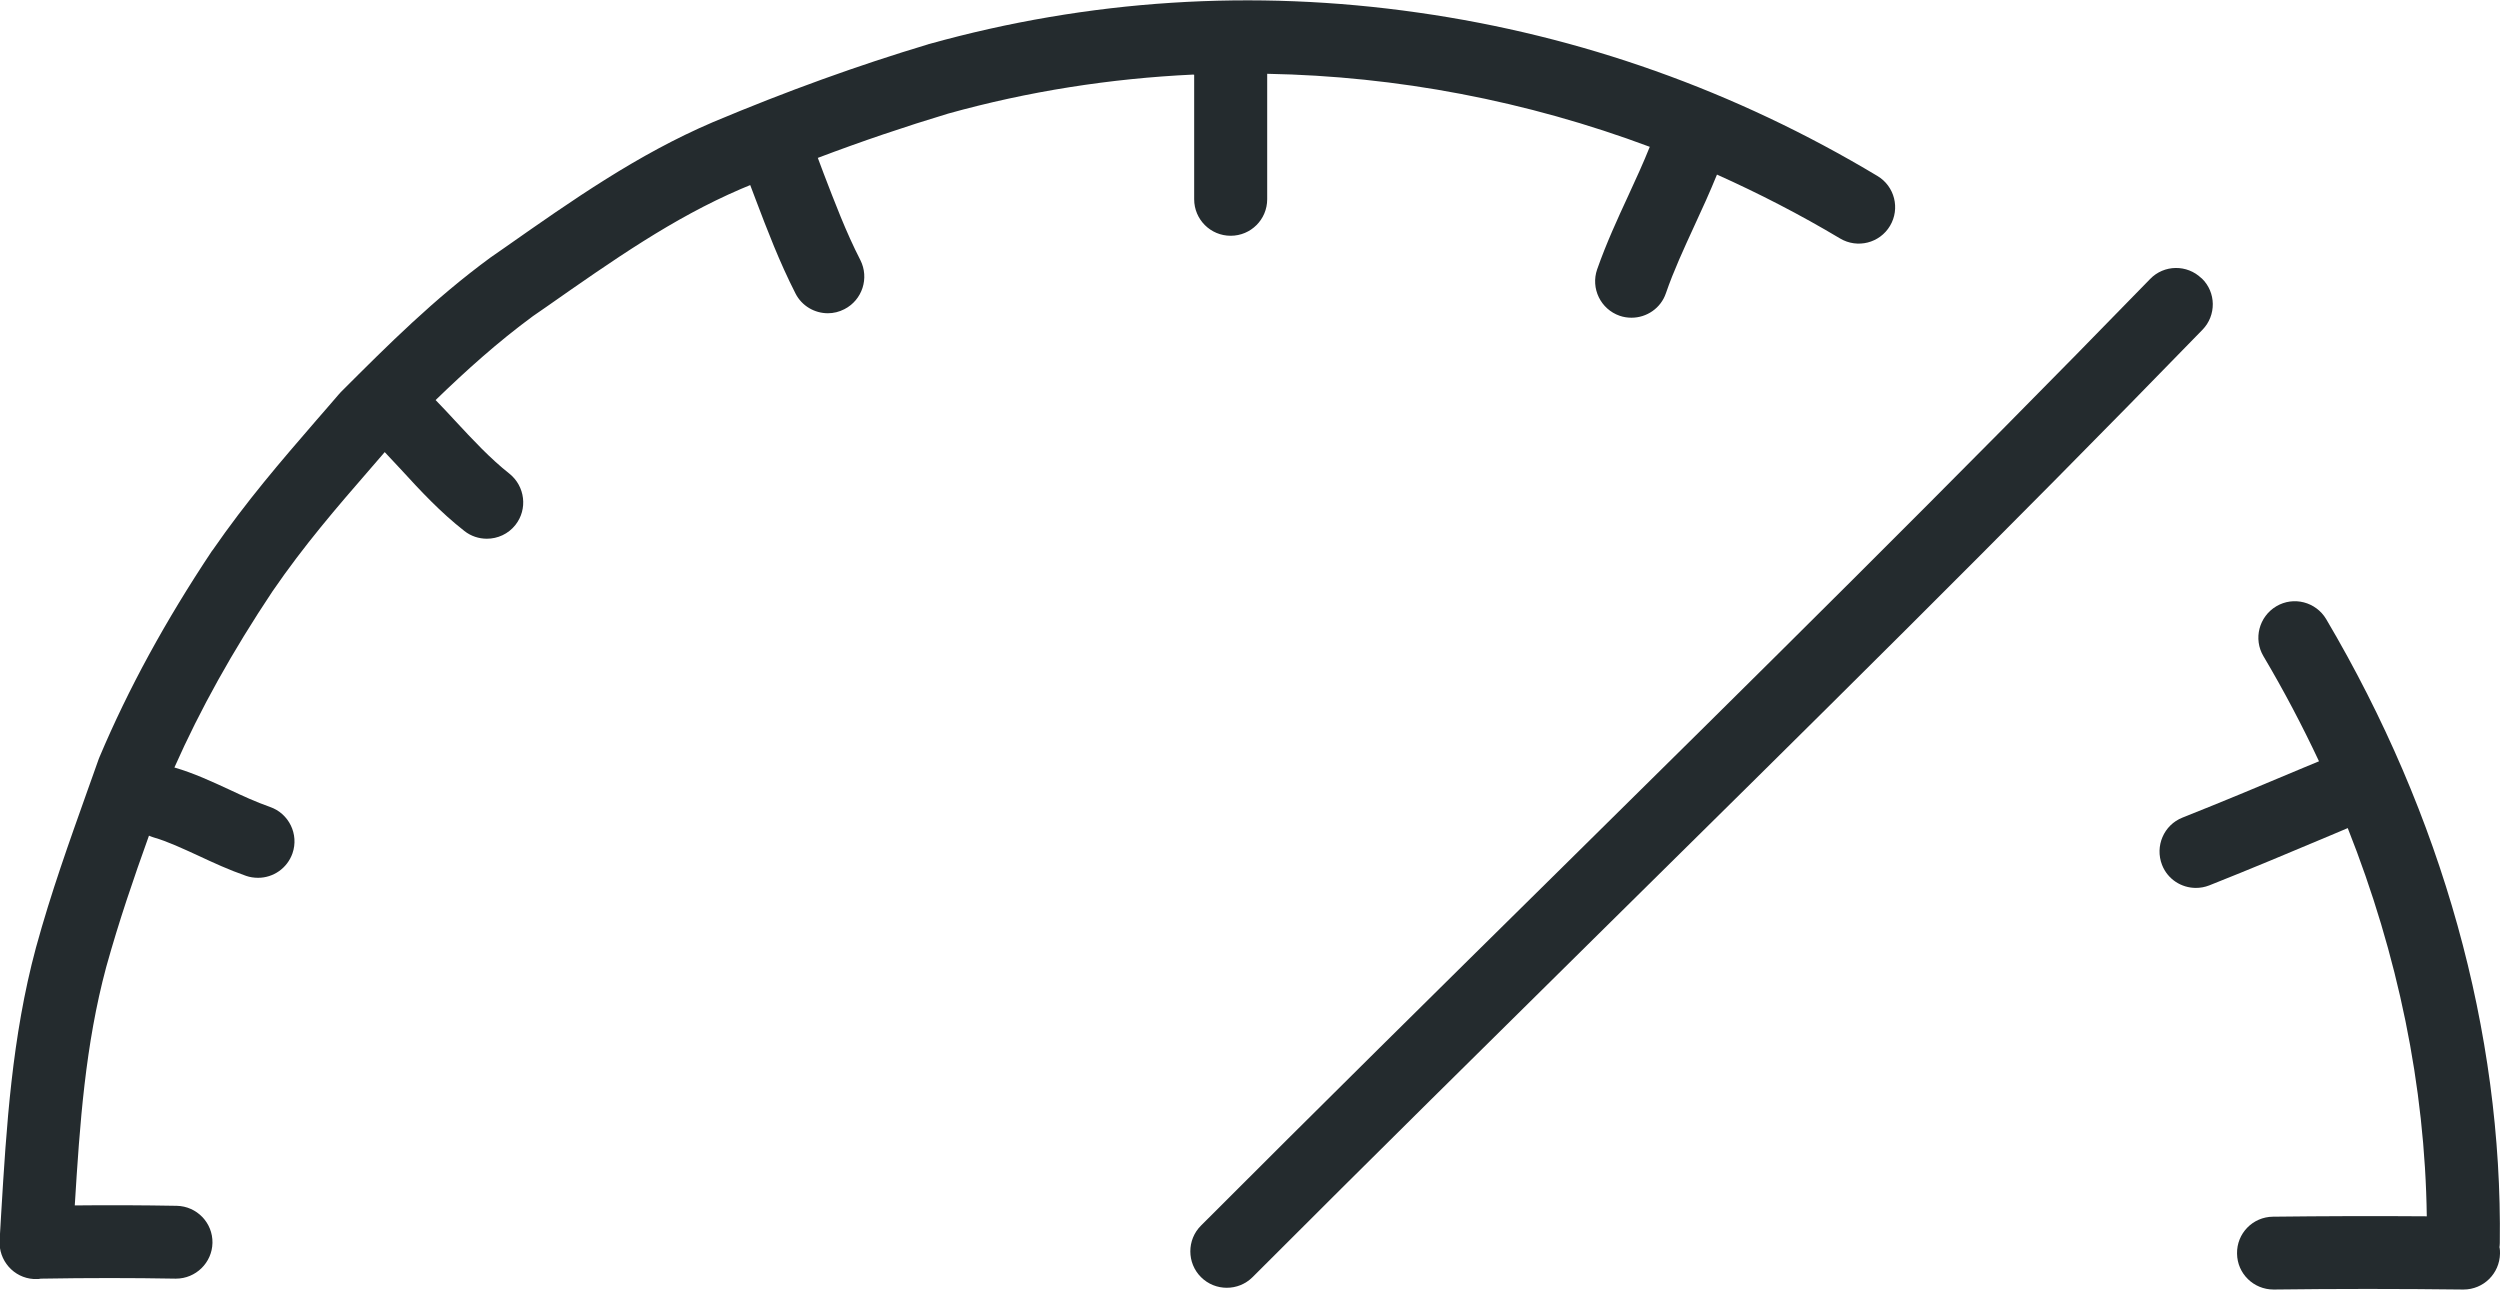
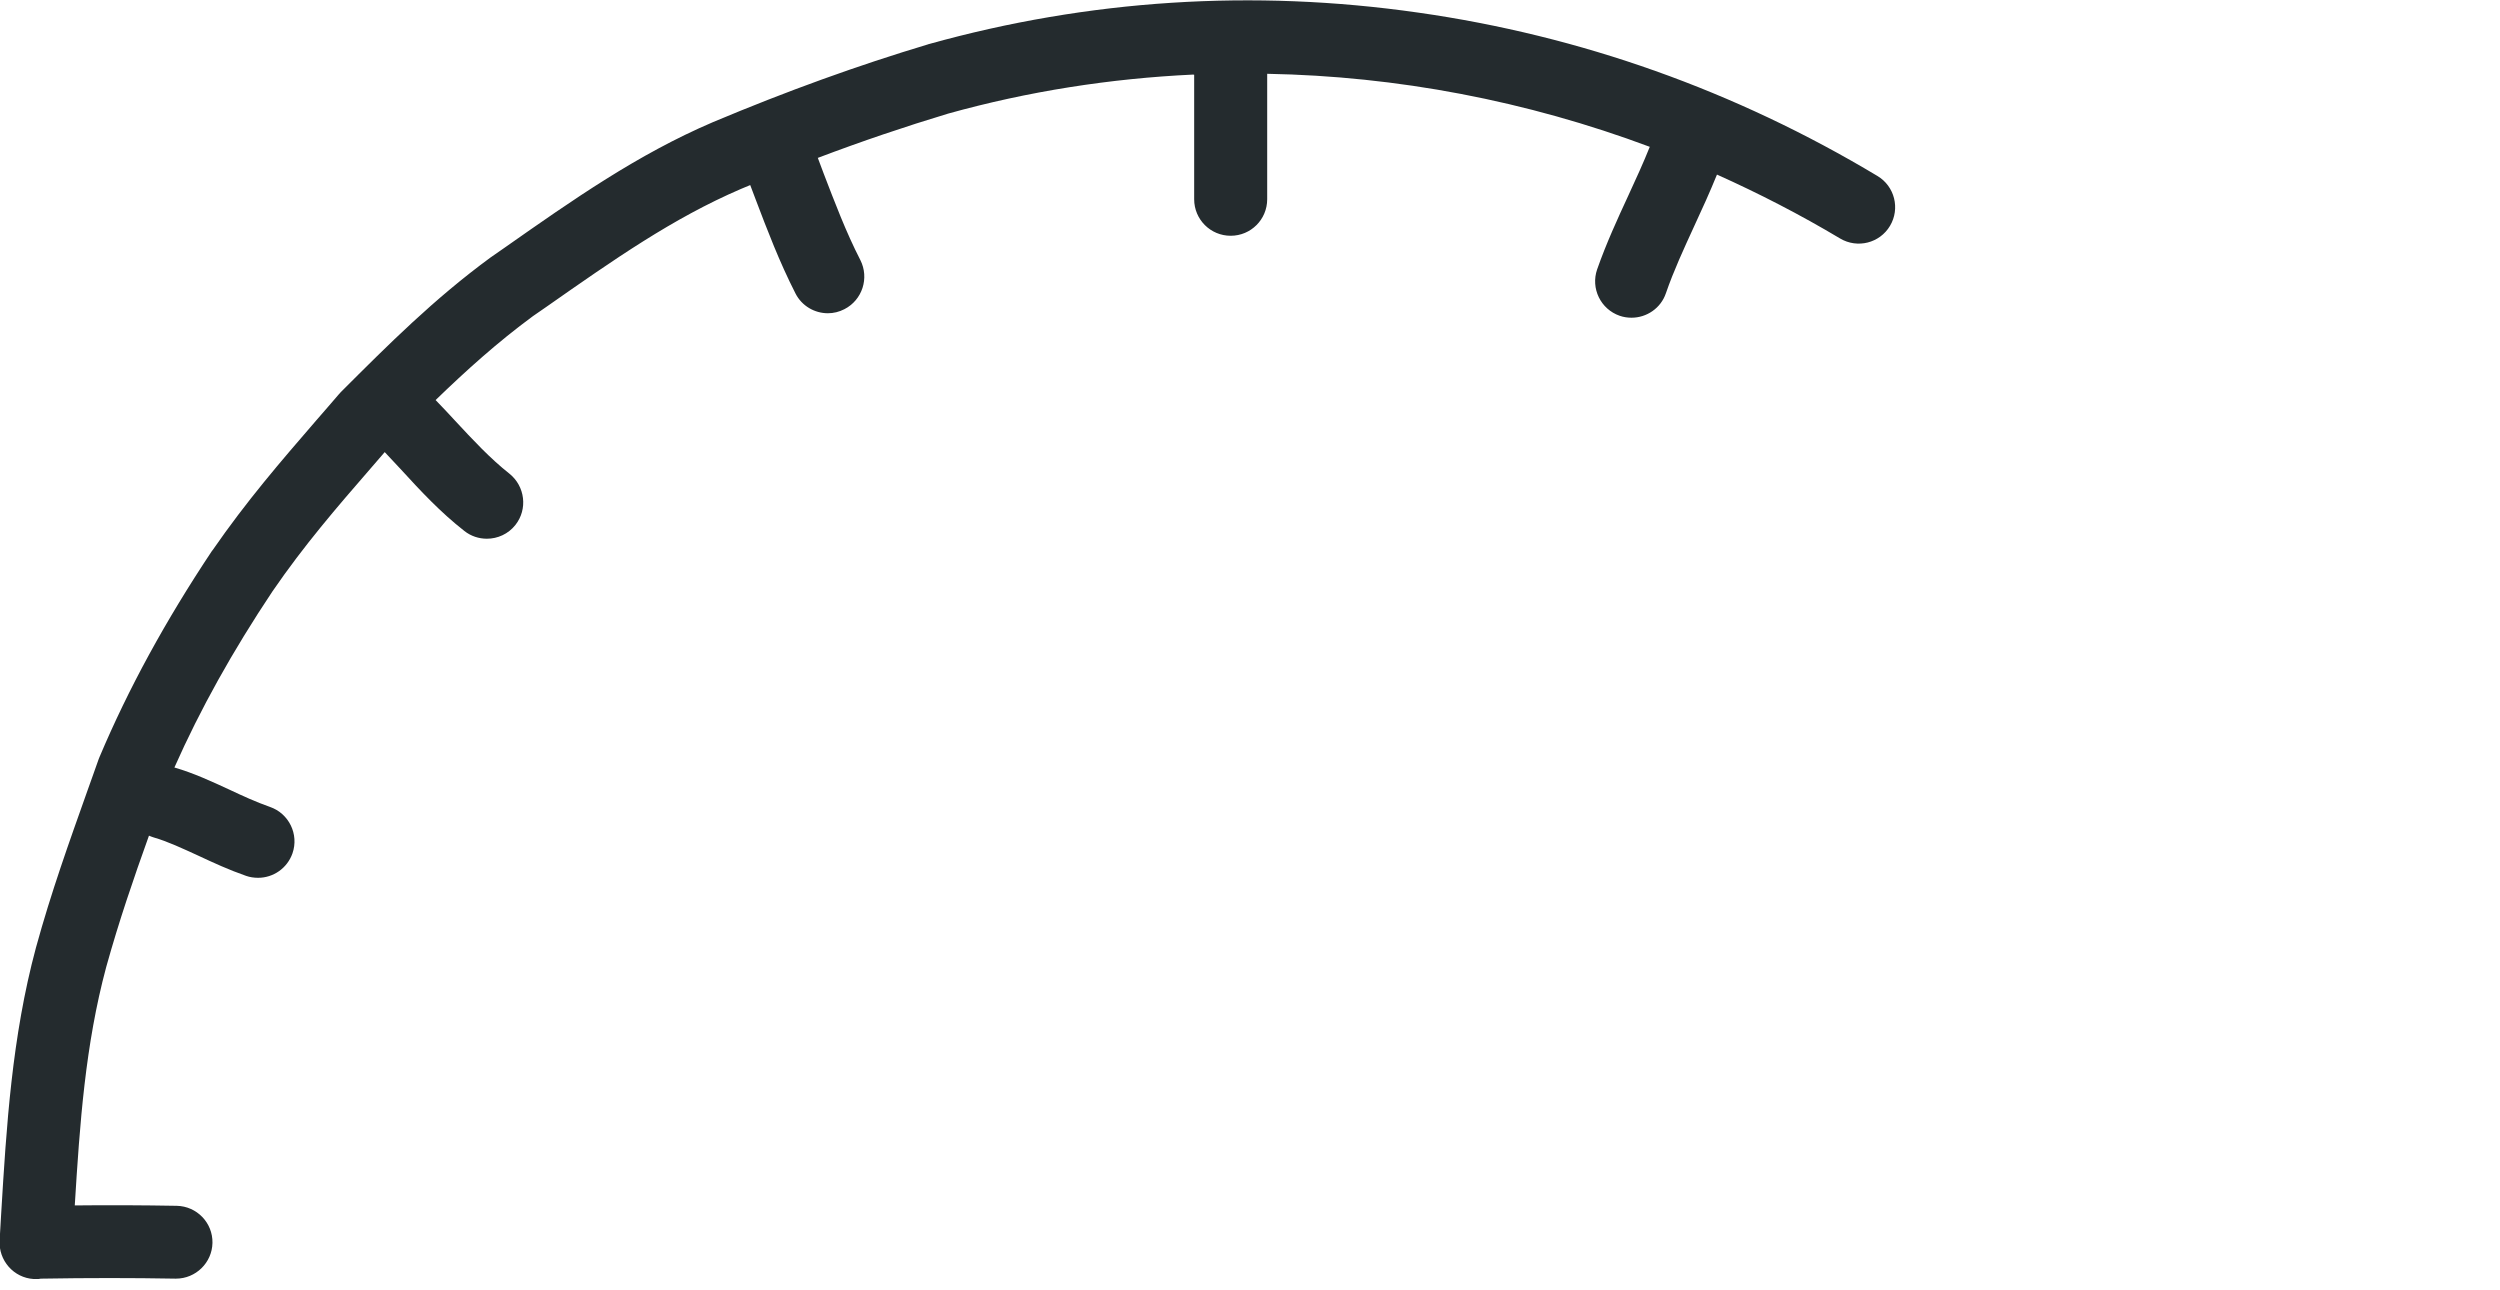
<svg xmlns="http://www.w3.org/2000/svg" id="Layer_2" data-name="Layer 2" viewBox="0 0 128.73 66.41">
  <defs>
    <style>
      .cls-1 {
        fill: #242b2e;
        stroke-width: 0px;
      }
    </style>
  </defs>
  <g id="Layer_1-2" data-name="Layer 1">
    <g>
      <path class="cls-1" d="m61.49,3.85c0,2.18,0,4.23,0,6.41,0,1.04.84,1.88,1.88,1.88h0c1.04,0,1.88-.84,1.88-1.88,0-2.2,0-4.26,0-6.46,6.68.12,13.36,1.39,19.7,3.76-.33.83-.71,1.65-1.1,2.5-.56,1.21-1.14,2.47-1.61,3.81-.34.98.18,2.05,1.16,2.39.2.07.41.1.61.1.78,0,1.51-.49,1.77-1.26.4-1.16.92-2.28,1.46-3.46.4-.86.8-1.74,1.17-2.65,2.16.97,4.28,2.06,6.34,3.29.89.53,2.04.24,2.57-.65.53-.89.24-2.04-.65-2.57-7.32-4.39-15.28-7.22-23.64-8.41-8.51-1.22-16.99-.67-25.2,1.62-.01,0-.02,0-.03.01-3.63,1.09-7.26,2.4-11.09,4.01-3.88,1.66-7.2,3.99-10.72,6.46l-.69.48s-.02.02-.03.02c-2.93,2.15-5.26,4.48-7.72,6.94-.03.03-.07.07-.1.11-.39.46-.78.9-1.16,1.34-1.84,2.13-3.58,4.14-5.35,6.7,0,0-.01.01-.02.02-2.41,3.62-4.31,7.1-5.8,10.63-.01.03-.03.07-.04.1-.19.55-.39,1.09-.58,1.63-.95,2.68-1.86,5.2-2.65,8.08-1.24,4.61-1.52,9.23-1.79,13.7-.03.46-.05.91-.08,1.37-.06,1.03.72,1.93,1.76,1.99.04,0,.08,0,.12,0,.09,0,.17,0,.25-.02.01,0,.02,0,.03,0,.01,0,.02,0,.03,0,2.33-.04,4.64-.04,6.86,0,.01,0,.02,0,.03,0,1.02,0,1.86-.82,1.88-1.84.02-1.04-.81-1.89-1.84-1.91-1.71-.03-3.47-.04-5.25-.02.26-4.23.54-8.26,1.62-12.28.66-2.37,1.4-4.53,2.2-6.76.08.03.16.07.24.09.73.21,1.49.57,2.3.94.77.36,1.57.73,2.46,1.04.2.07.41.1.62.1.78,0,1.5-.49,1.77-1.26.34-.98-.18-2.05-1.16-2.39-.71-.25-1.39-.56-2.11-.9-.89-.41-1.81-.84-2.81-1.13,1.33-3,2.99-5.98,5.05-9.07,1.64-2.39,3.31-4.32,5.08-6.36.23-.27.47-.54.7-.81.28.3.57.61.86.92.98,1.07,2,2.17,3.24,3.14.34.27.75.4,1.16.4.55,0,1.1-.24,1.47-.71.64-.81.5-1.99-.31-2.64-1-.79-1.88-1.74-2.81-2.74-.32-.35-.65-.7-.99-1.05,1.58-1.53,3.19-2.98,5.01-4.32l.68-.47c3.5-2.45,6.52-4.57,10.03-6.08.16-.07.32-.13.48-.2.09.24.19.49.28.74.6,1.58,1.22,3.21,2.05,4.84.33.65.99,1.02,1.67,1.02.29,0,.58-.07.85-.21.92-.47,1.29-1.6.82-2.53-.74-1.44-1.32-2.98-1.89-4.46-.1-.27-.2-.54-.3-.8,2.27-.86,4.49-1.61,6.71-2.28,4.13-1.15,8.36-1.81,12.62-2.01Z" />
-       <path class="cls-1" d="m113.36,14.33c-.74-.72-1.93-.71-2.65.04-10.06,10.35-20.5,20.65-30.59,30.61-6,5.92-12.2,12.04-18.28,18.13-.73.73-.73,1.92,0,2.65.37.37.85.55,1.33.55s.96-.18,1.33-.55c6.07-6.08,12.27-12.19,18.26-18.11,10.11-9.98,20.57-20.29,30.65-30.67.72-.74.71-1.93-.04-2.65Z" />
-       <path class="cls-1" d="m128.7,64.24c.01-.08.02-.16.02-.24.14-10.88-2.96-21.99-8.94-32.12-.53-.89-1.68-1.19-2.57-.66-.89.53-1.19,1.68-.66,2.57,1.05,1.77,2,3.58,2.86,5.41-.27.11-.55.23-.82.34-2.09.88-4.07,1.71-6.21,2.56-.96.38-1.43,1.47-1.05,2.44.29.74,1,1.18,1.74,1.18.23,0,.46-.04.69-.13,2.17-.86,4.26-1.74,6.28-2.59.28-.12.57-.24.85-.36,2.59,6.53,3.98,13.3,4.07,19.99-2.66-.02-5.37-.01-7.92.02-1.04.01-1.87.86-1.85,1.9.01,1.03.85,1.85,1.88,1.85,0,0,.02,0,.03,0,3.13-.04,6.49-.04,9.73,0,0,0,.02,0,.02,0,1.03,0,1.86-.82,1.88-1.85,0-.11,0-.21-.02-.31Z" />
    </g>
  </g>
</svg>